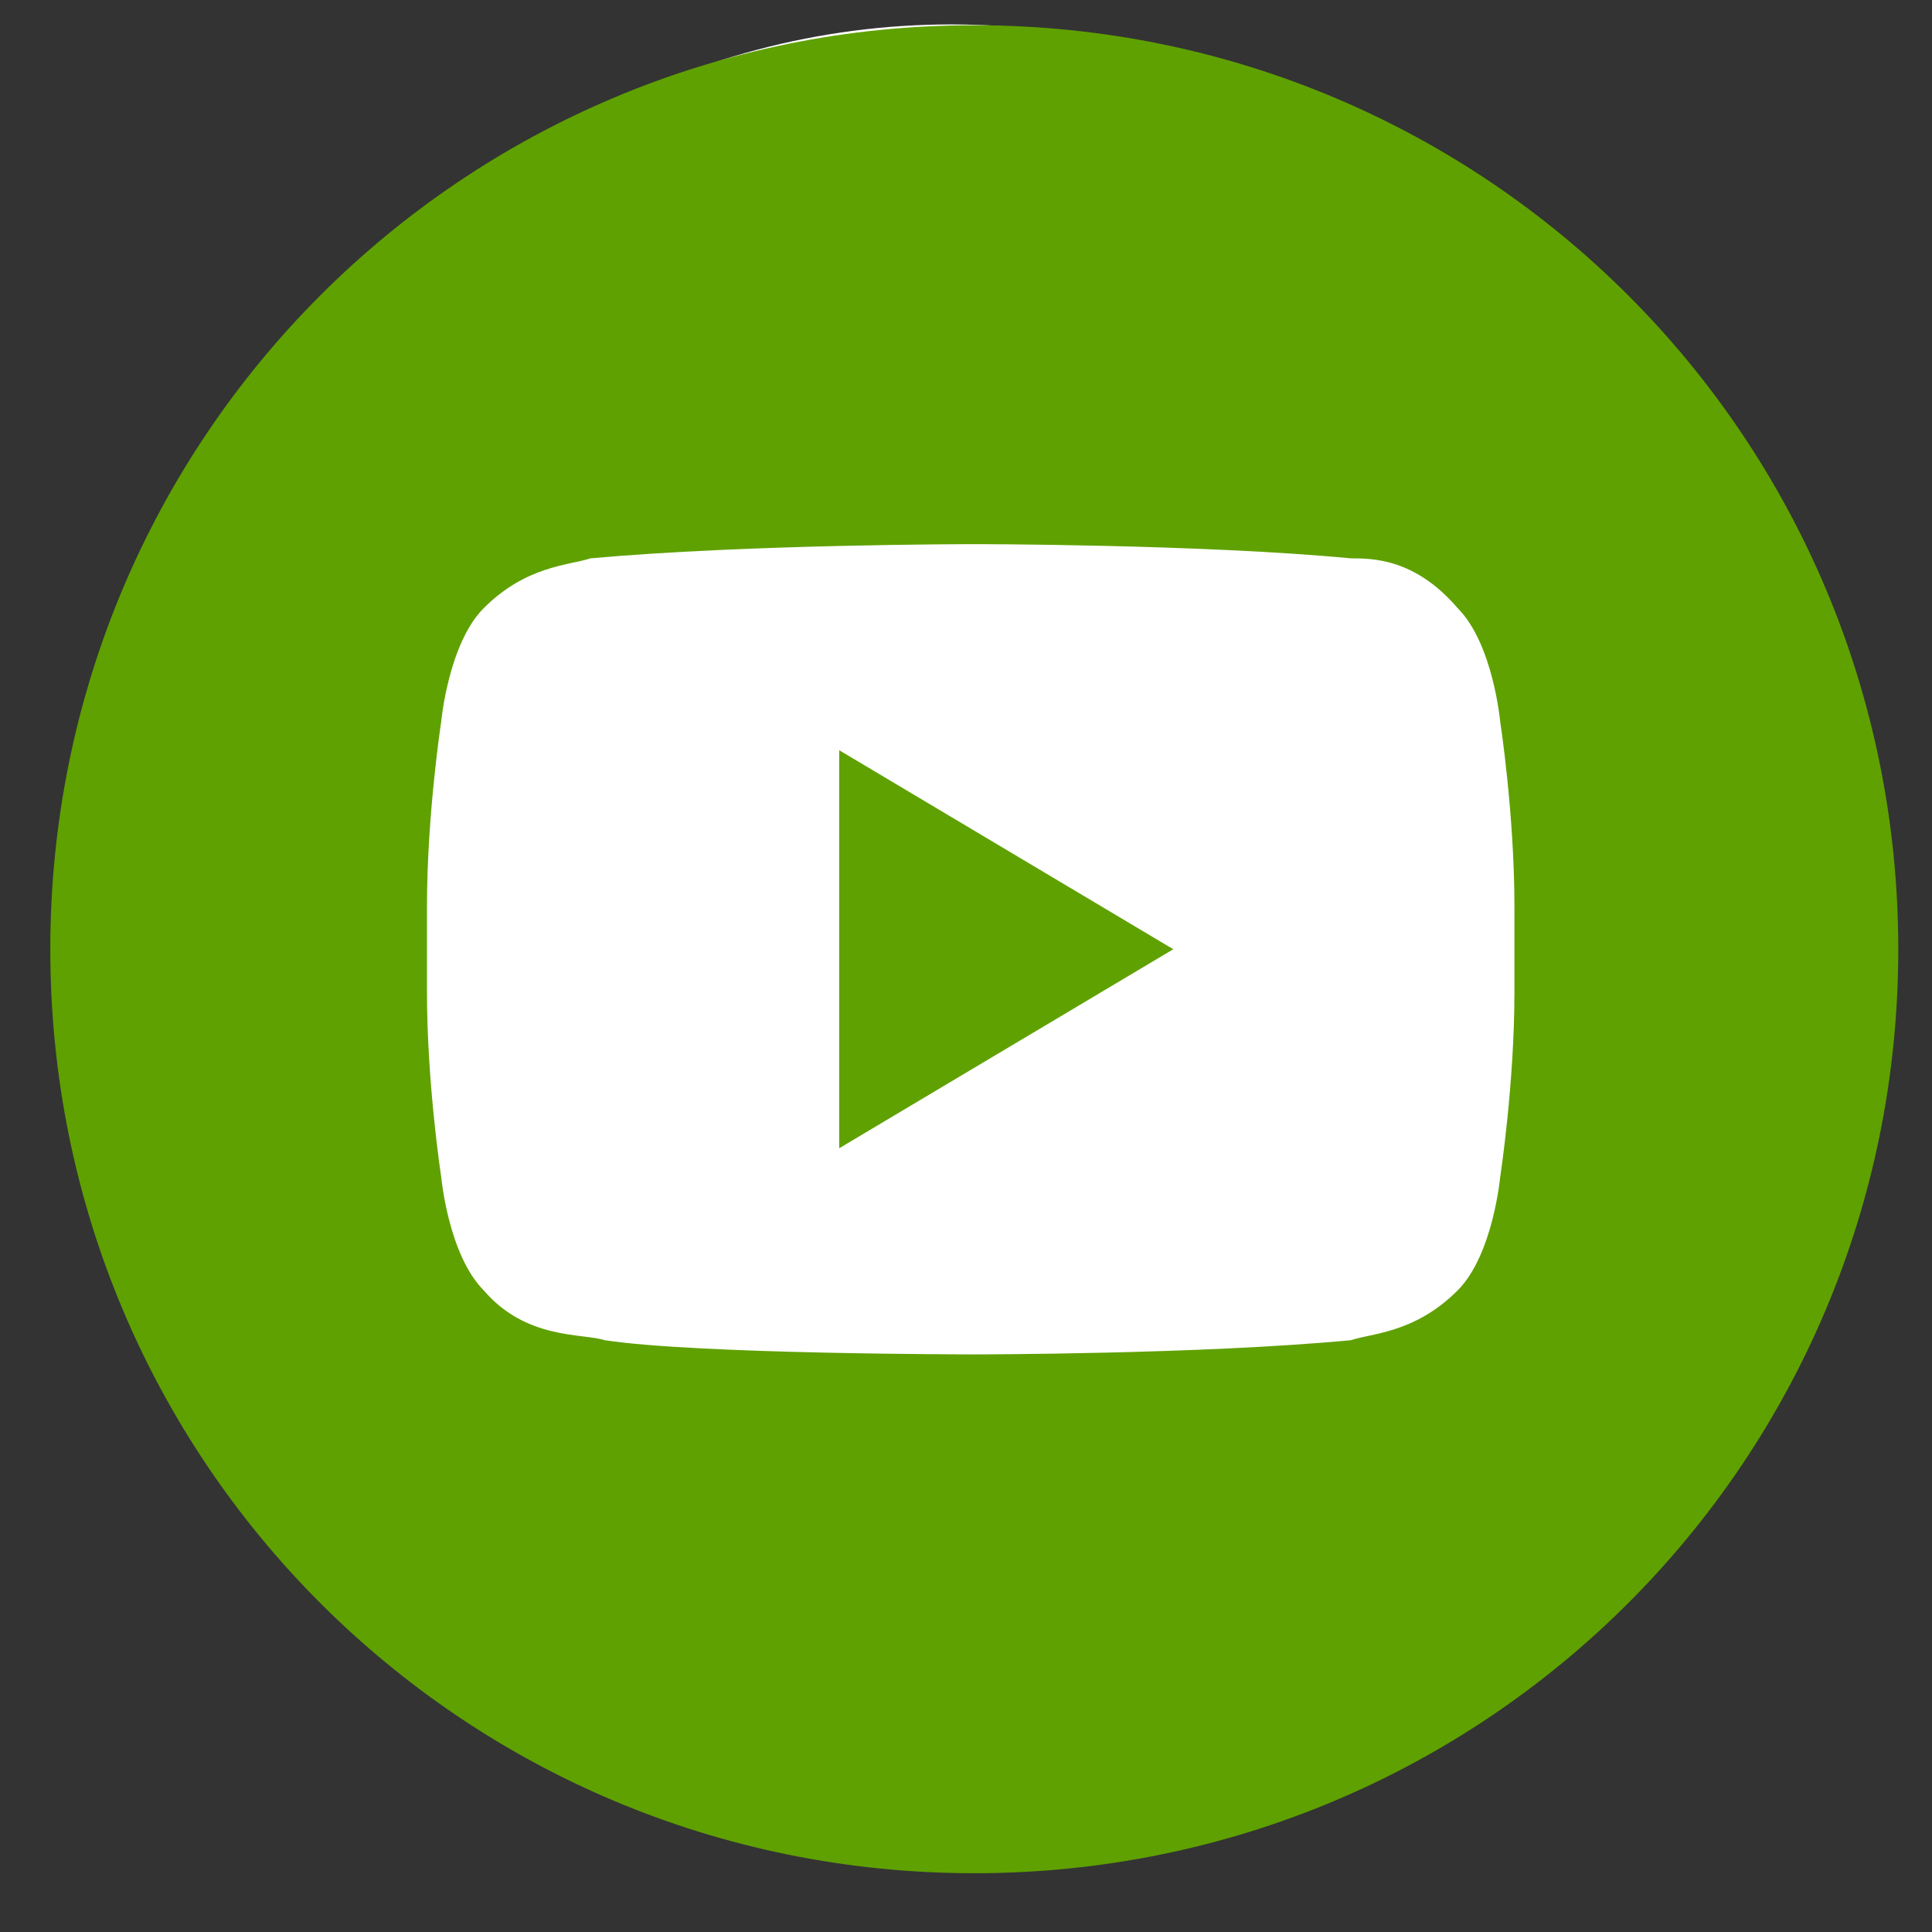
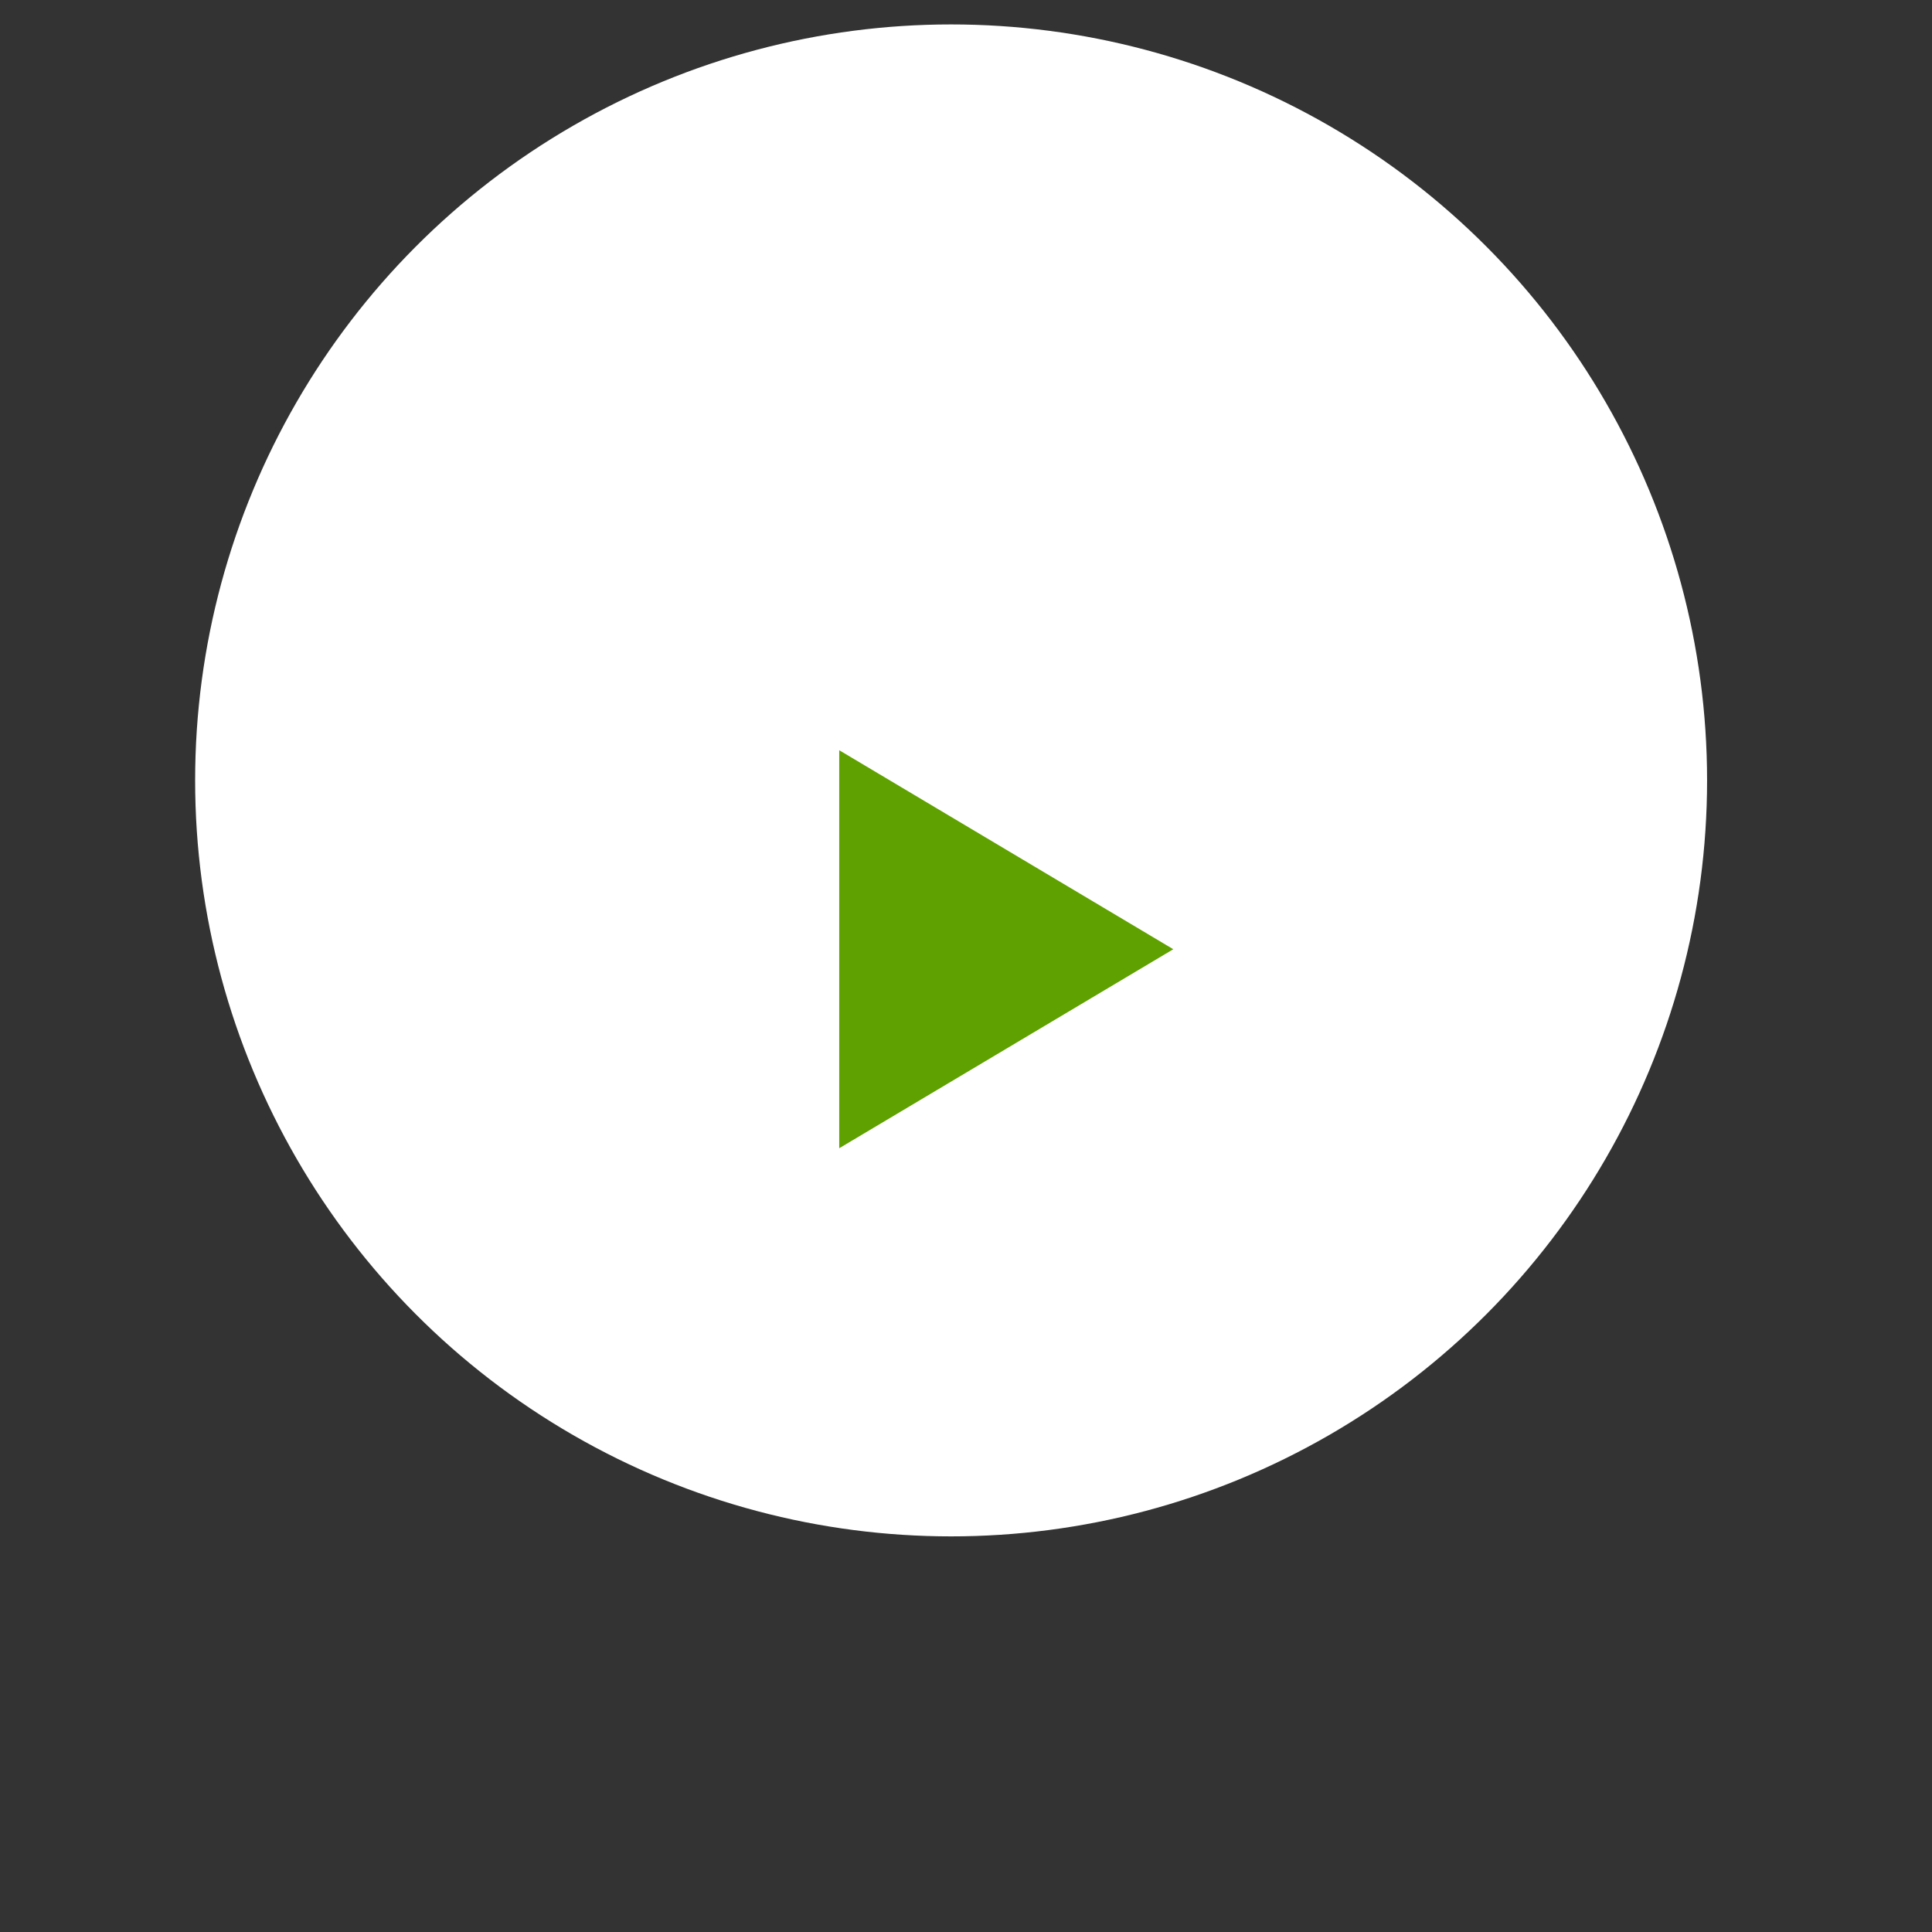
<svg xmlns="http://www.w3.org/2000/svg" width="31" height="31" viewBox="0 0 31 31" fill="none">
  <rect x="0" y="0" width="31" height="31" fill="#333333" stroke="none" />
  <circle cx="15.261" cy="12.522" r="12.13" fill="white" />
-   <path d="M15.633 0.405C7.421 0.405 0.807 7.02 0.807 15.231C0.807 23.443 7.421 30.057 15.633 30.057C23.844 30.057 30.459 23.443 30.459 15.231C30.459 7.02 23.844 0.405 15.633 0.405ZM24.3 15.916C24.3 17.398 24.072 18.881 24.072 18.881C24.072 18.881 23.958 20.135 23.388 20.706C22.704 21.39 22.019 21.39 21.677 21.504C19.282 21.732 15.633 21.732 15.633 21.732C15.633 21.732 11.185 21.732 9.702 21.504C9.36 21.39 8.448 21.504 7.763 20.706C7.193 20.135 7.079 18.881 7.079 18.881C7.079 18.881 6.851 17.398 6.851 15.916V14.547C6.851 13.065 7.079 11.582 7.079 11.582C7.079 11.582 7.193 10.327 7.763 9.757C8.448 9.073 9.132 9.073 9.474 8.959C11.983 8.731 15.633 8.731 15.633 8.731C15.633 8.731 19.282 8.731 21.677 8.959C22.019 8.959 22.704 8.959 23.388 9.757C23.958 10.327 24.072 11.582 24.072 11.582C24.072 11.582 24.3 13.065 24.3 14.547V15.916Z" fill="#5FA100" />
  <path d="M13.466 12.038V18.424L18.826 15.231L13.466 12.038Z" fill="#5FA100" />
</svg>